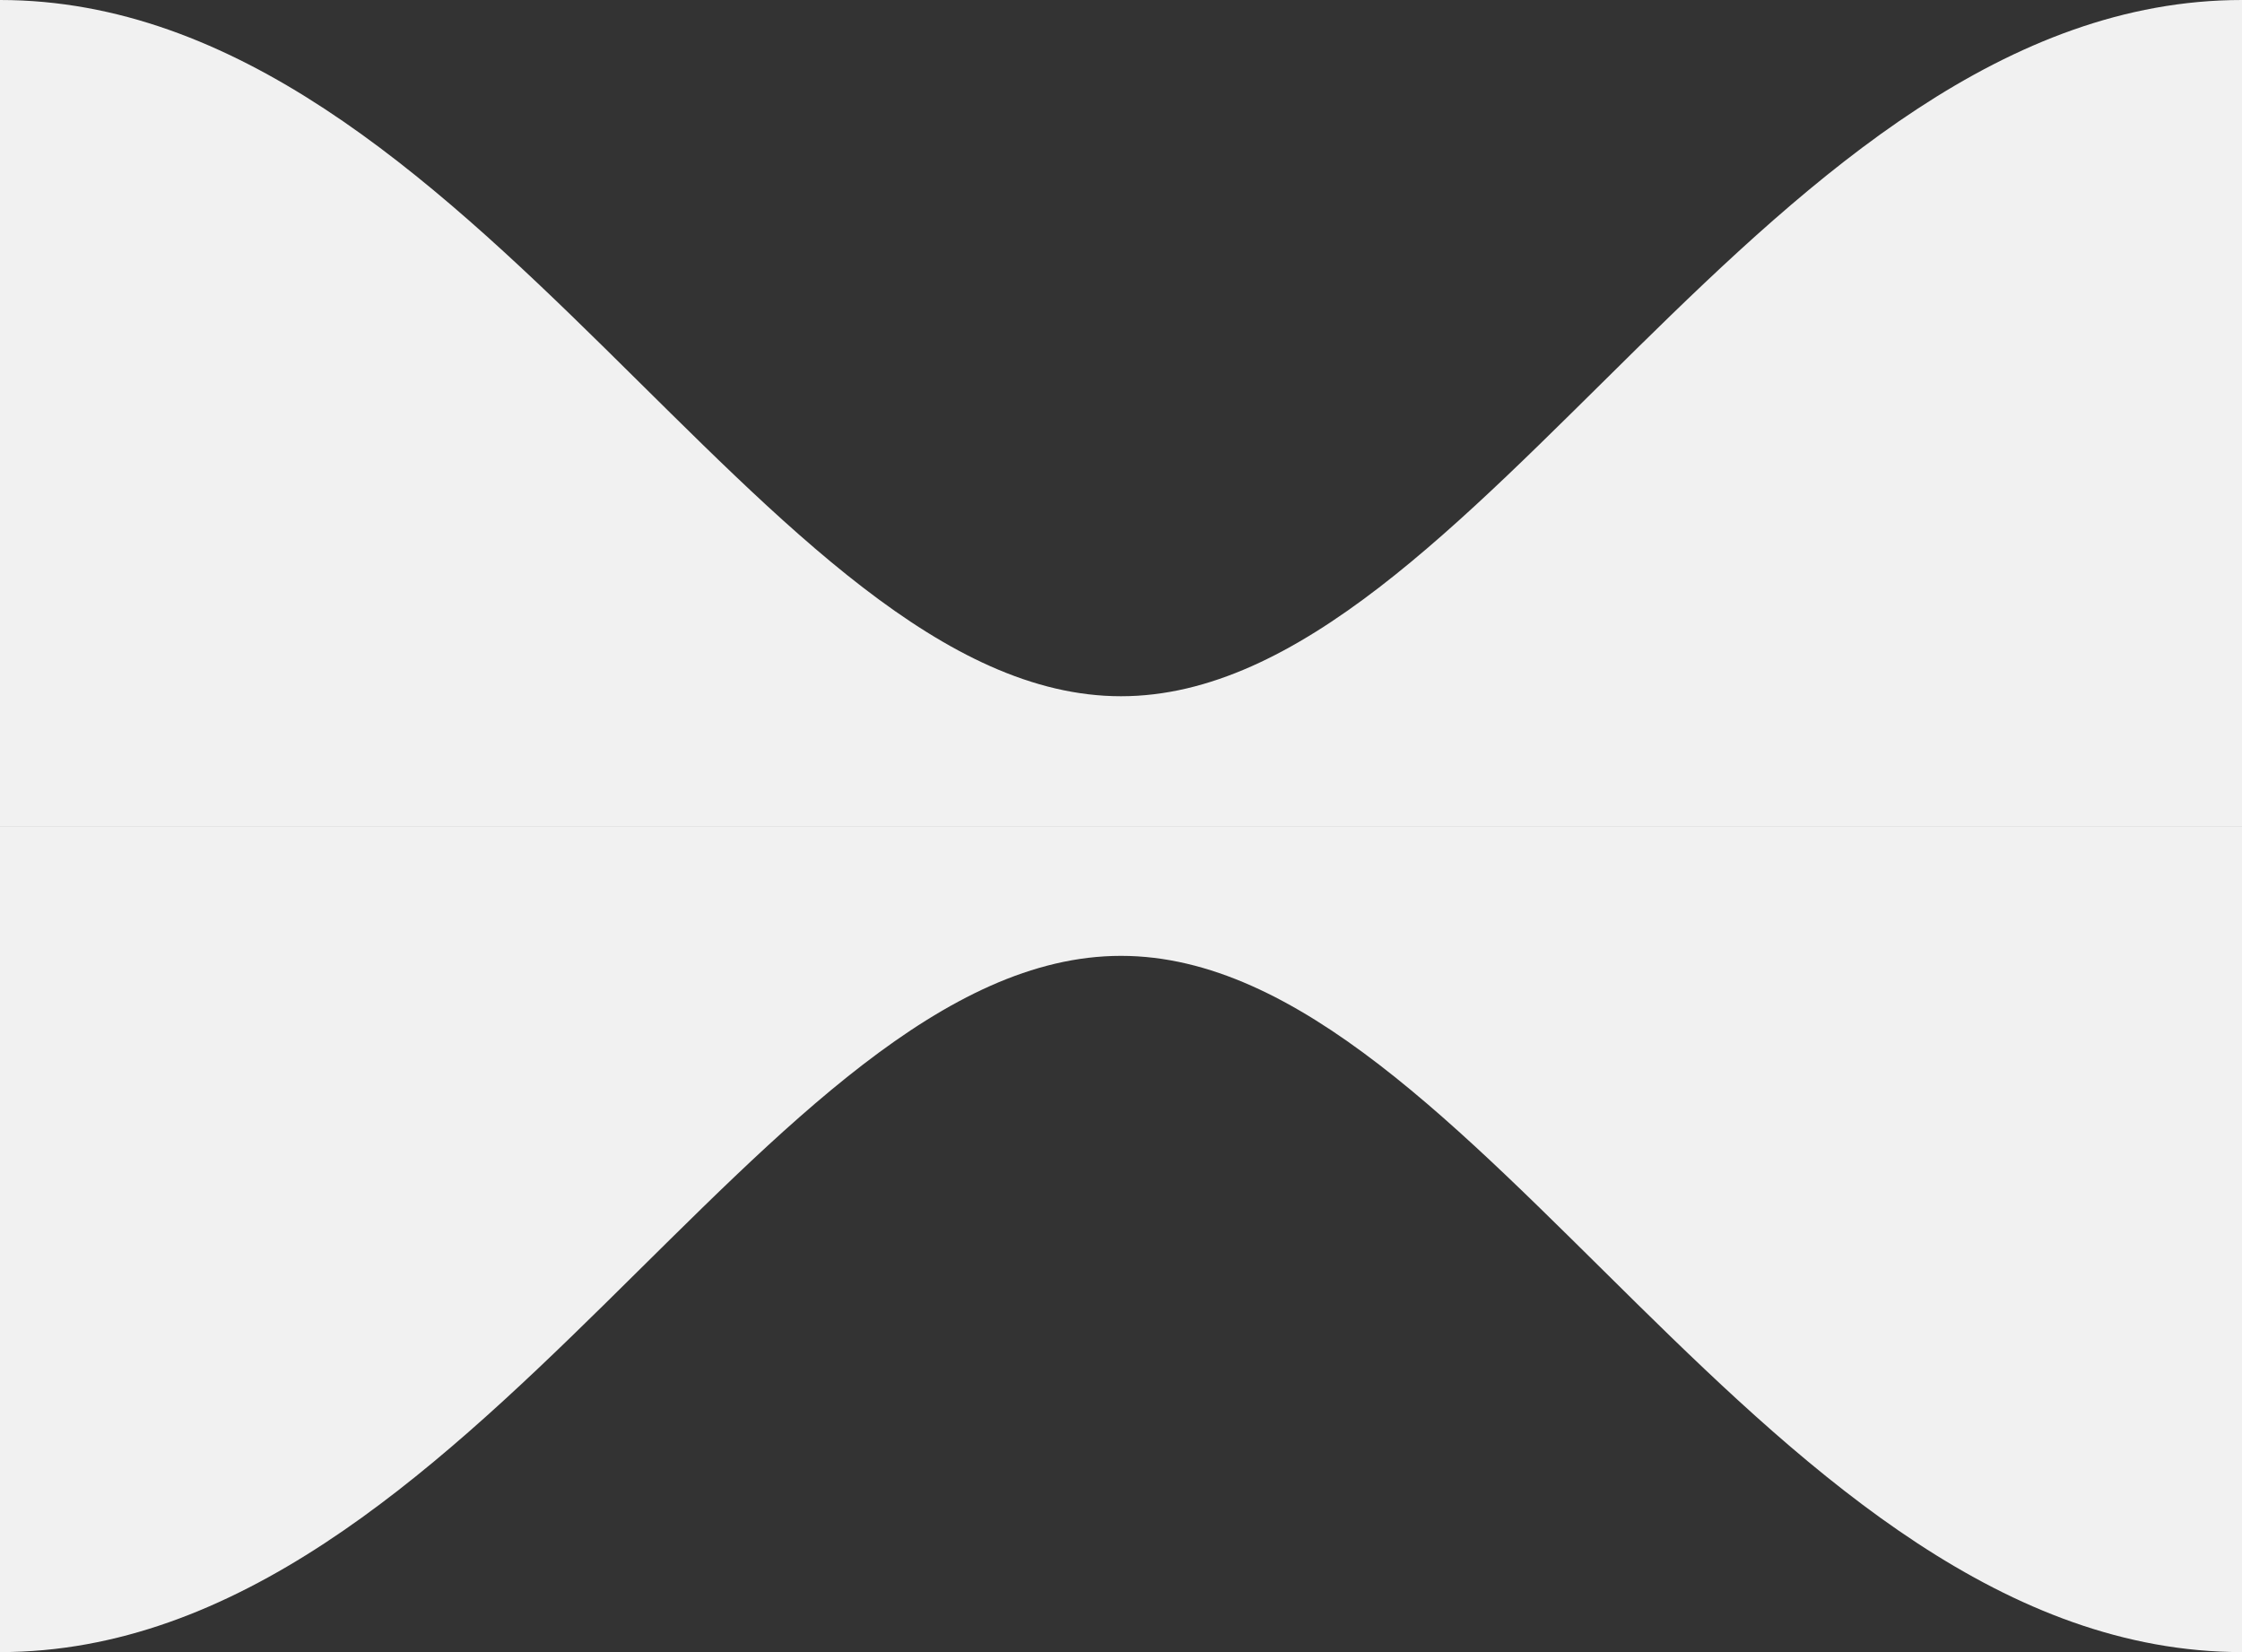
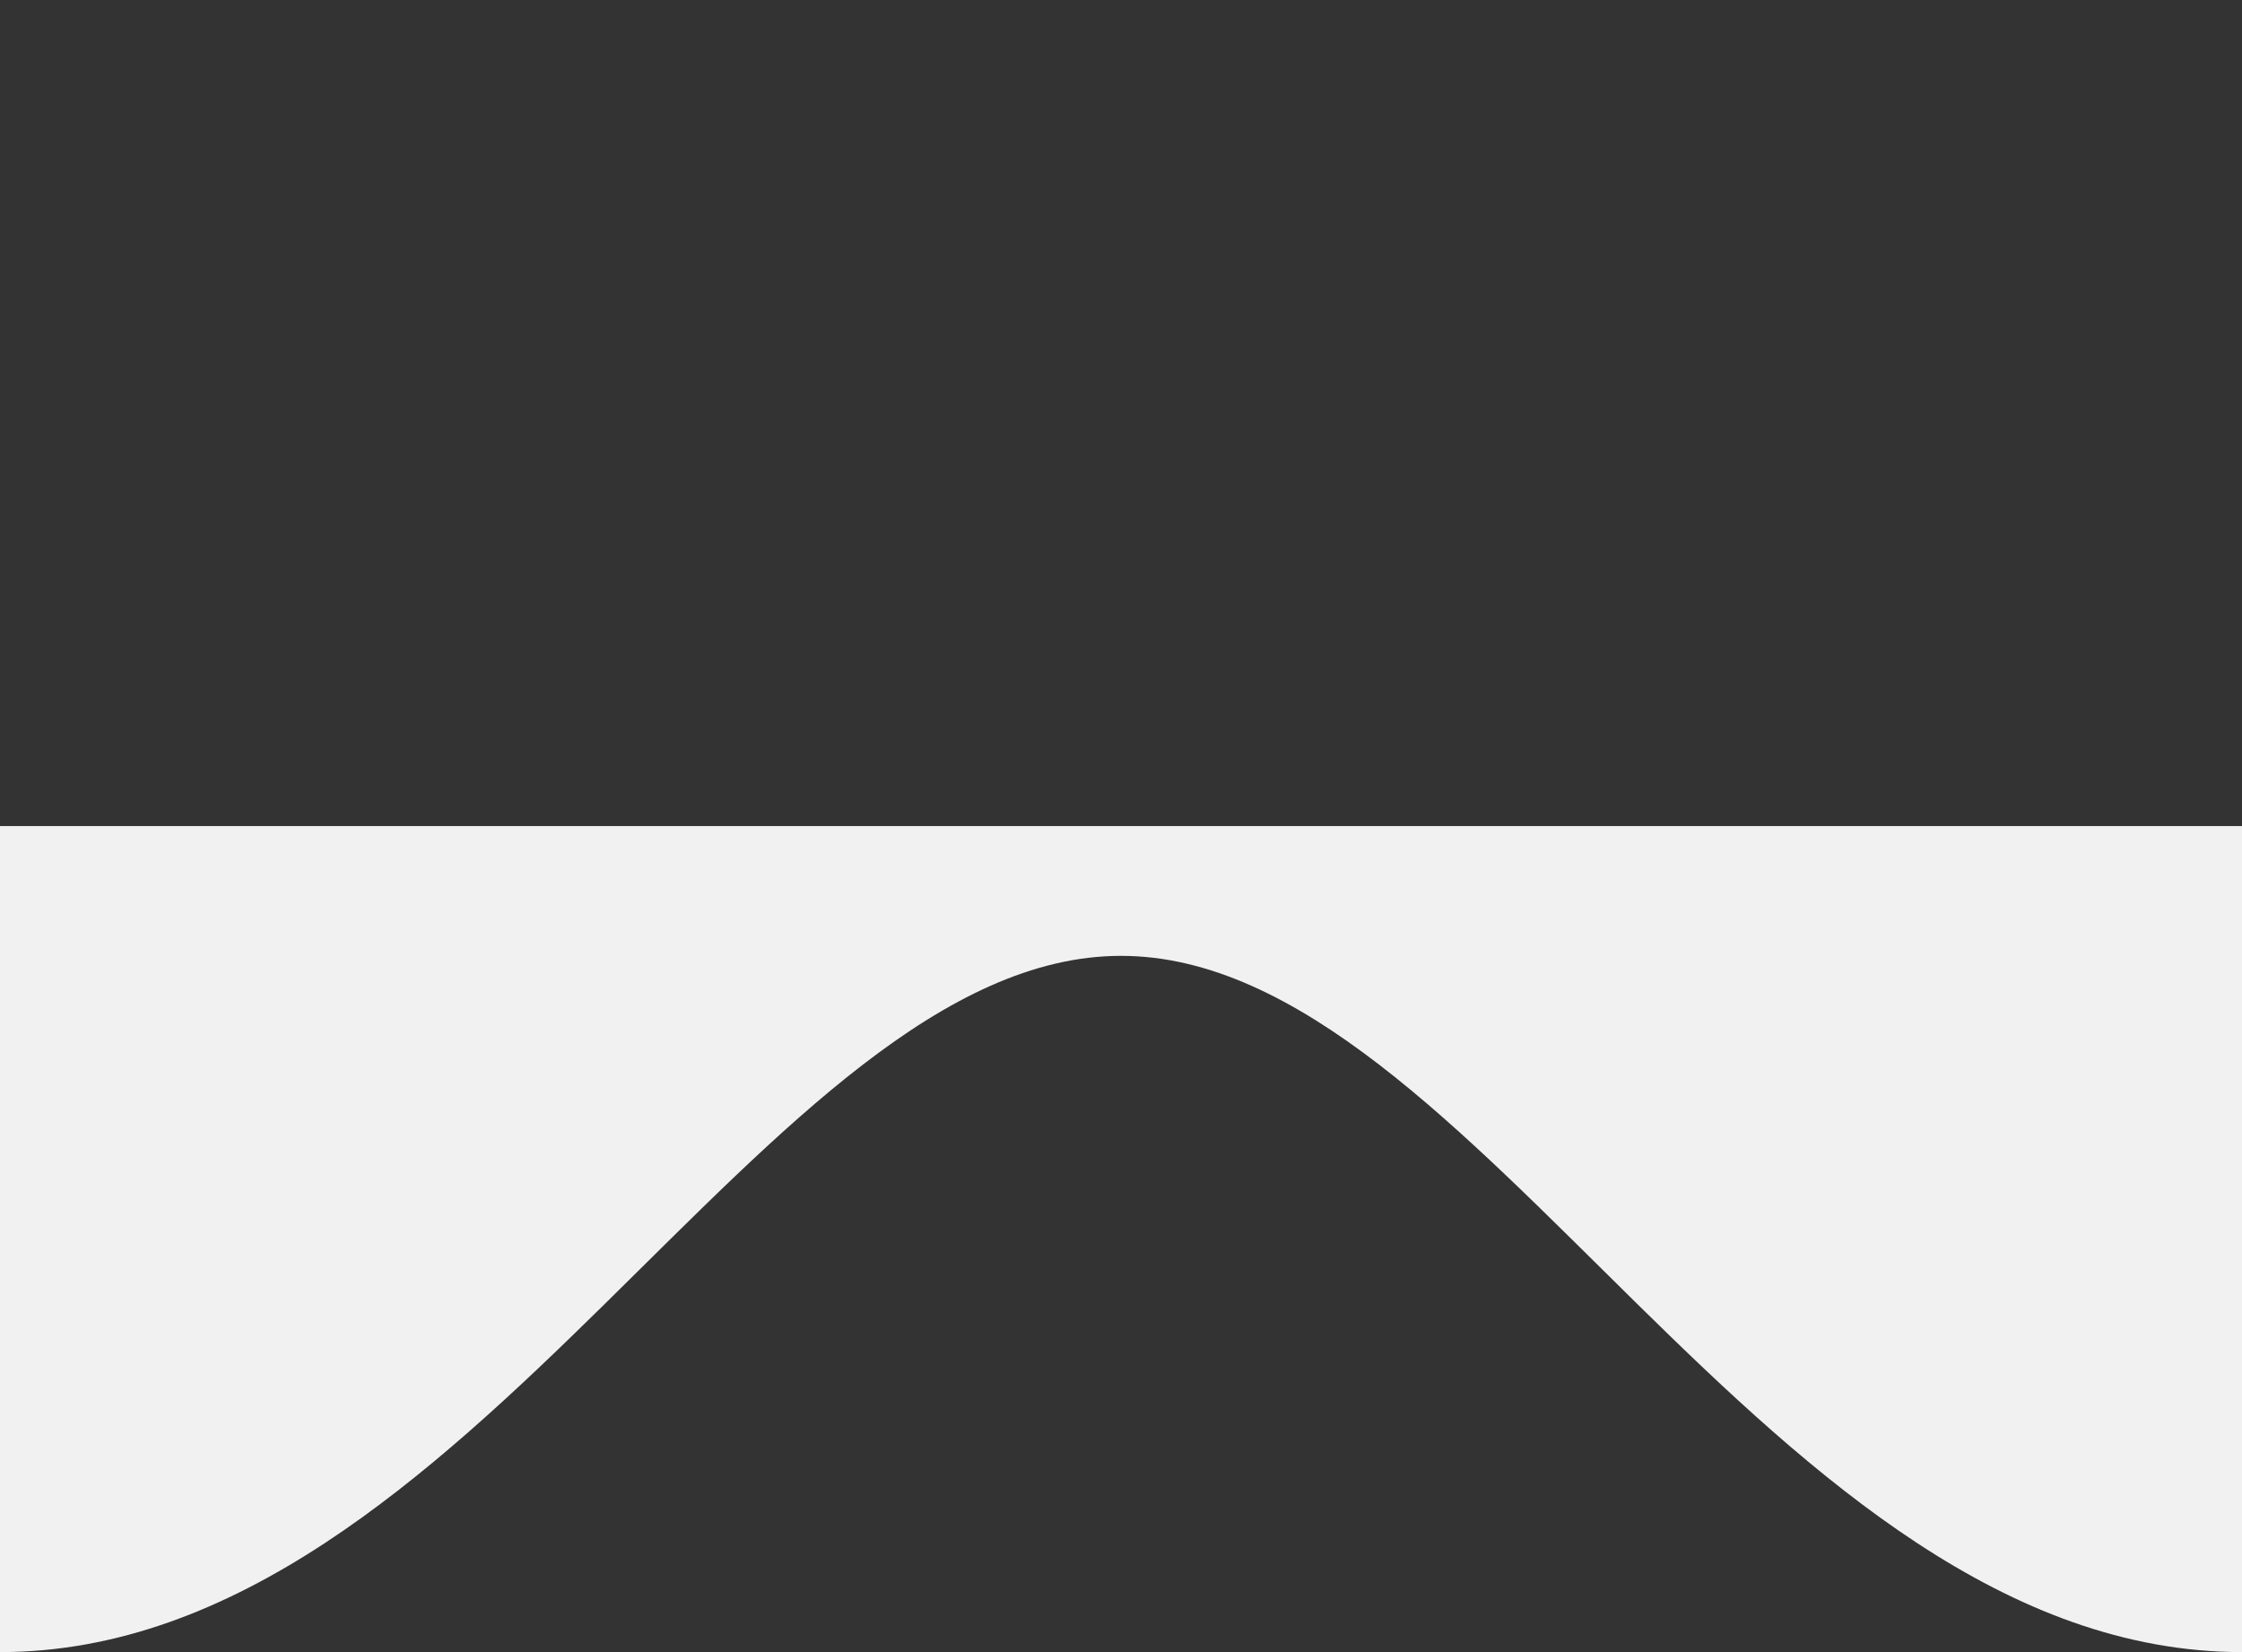
<svg xmlns="http://www.w3.org/2000/svg" version="1.1" x="0px" y="0px" viewBox="0 0 19 14" width="19" height="14" enable-background="new 0 0 19 14" xml:space="preserve" preserveAspectRatio="none slice">
  <rect x="0" y="0" width="19" height="14" fill="#333333" stroke="none" />
  <g id="Layer_2">
    <g>
-       <path fill="#F1F1F1" d="M0,0c4,0,6.5,5.9,9.5,5.9S15,0,19,0v7H0V0z" />
      <path fill="#F1F1F1" d="M19,14c-4,0-6.5-5.9-9.5-5.9S4,14,0,14l0-7h19V14z" />
    </g>
  </g>
</svg>